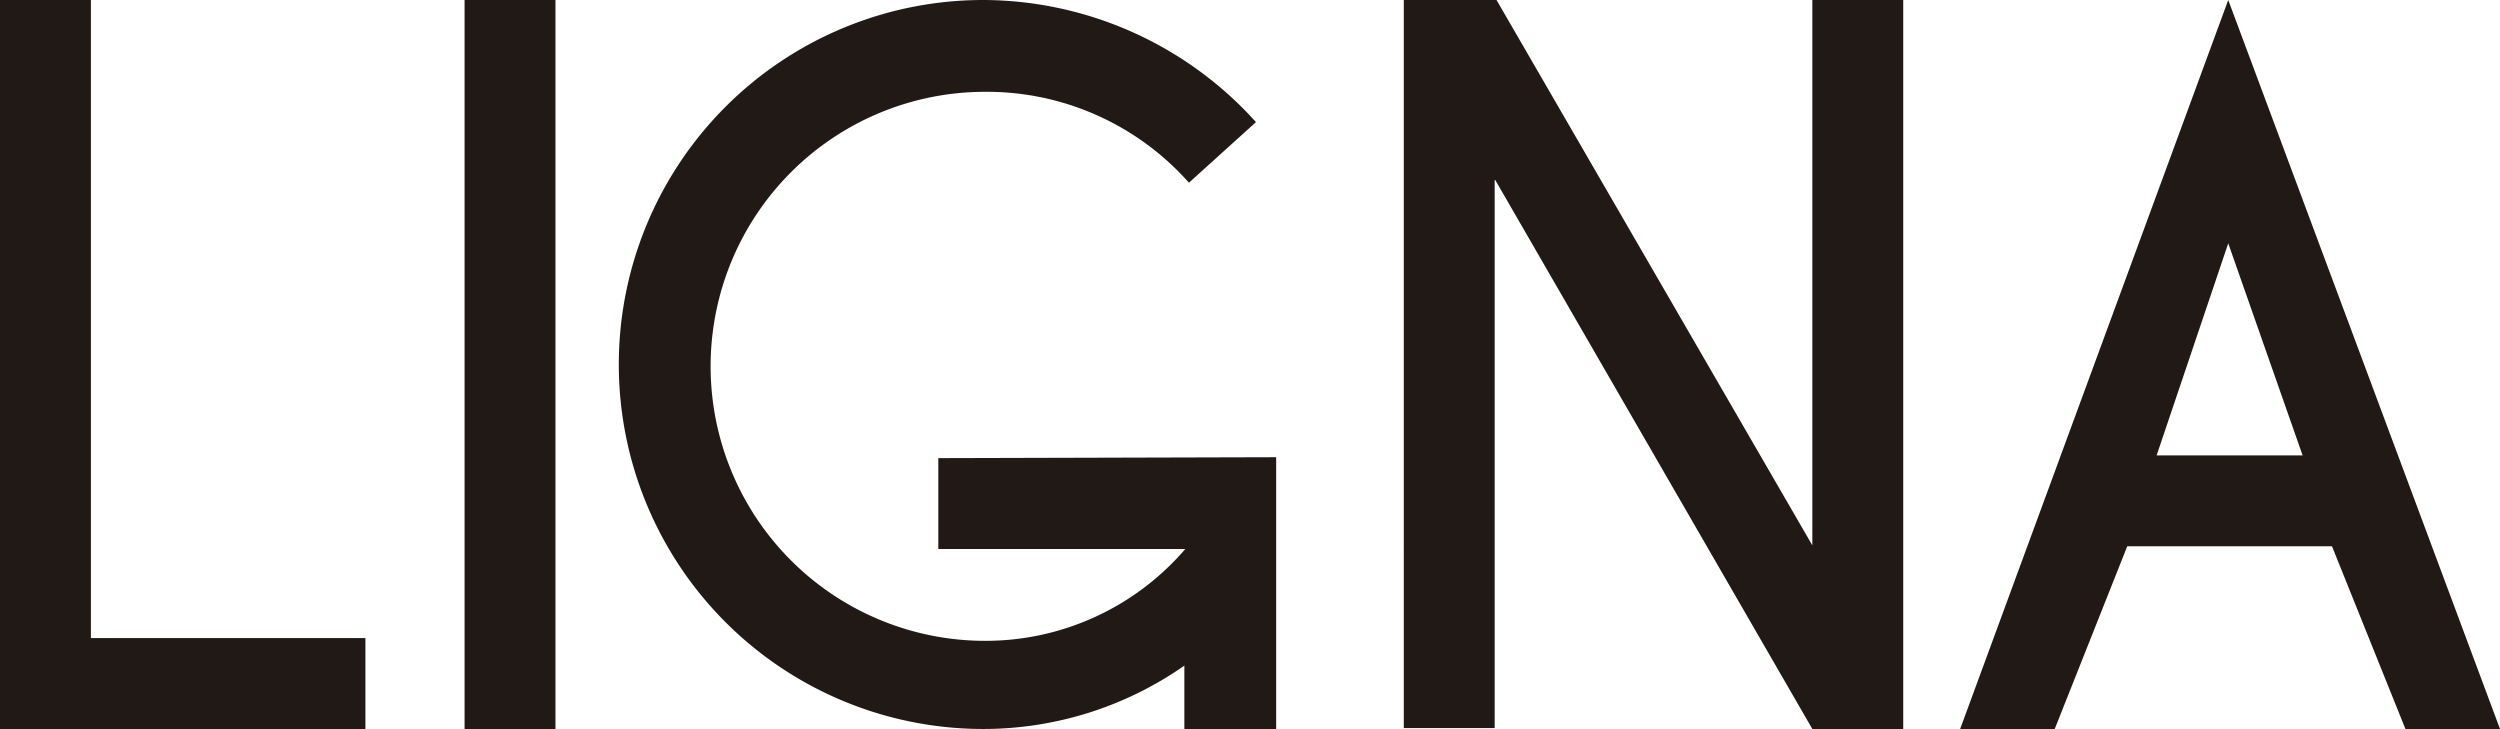
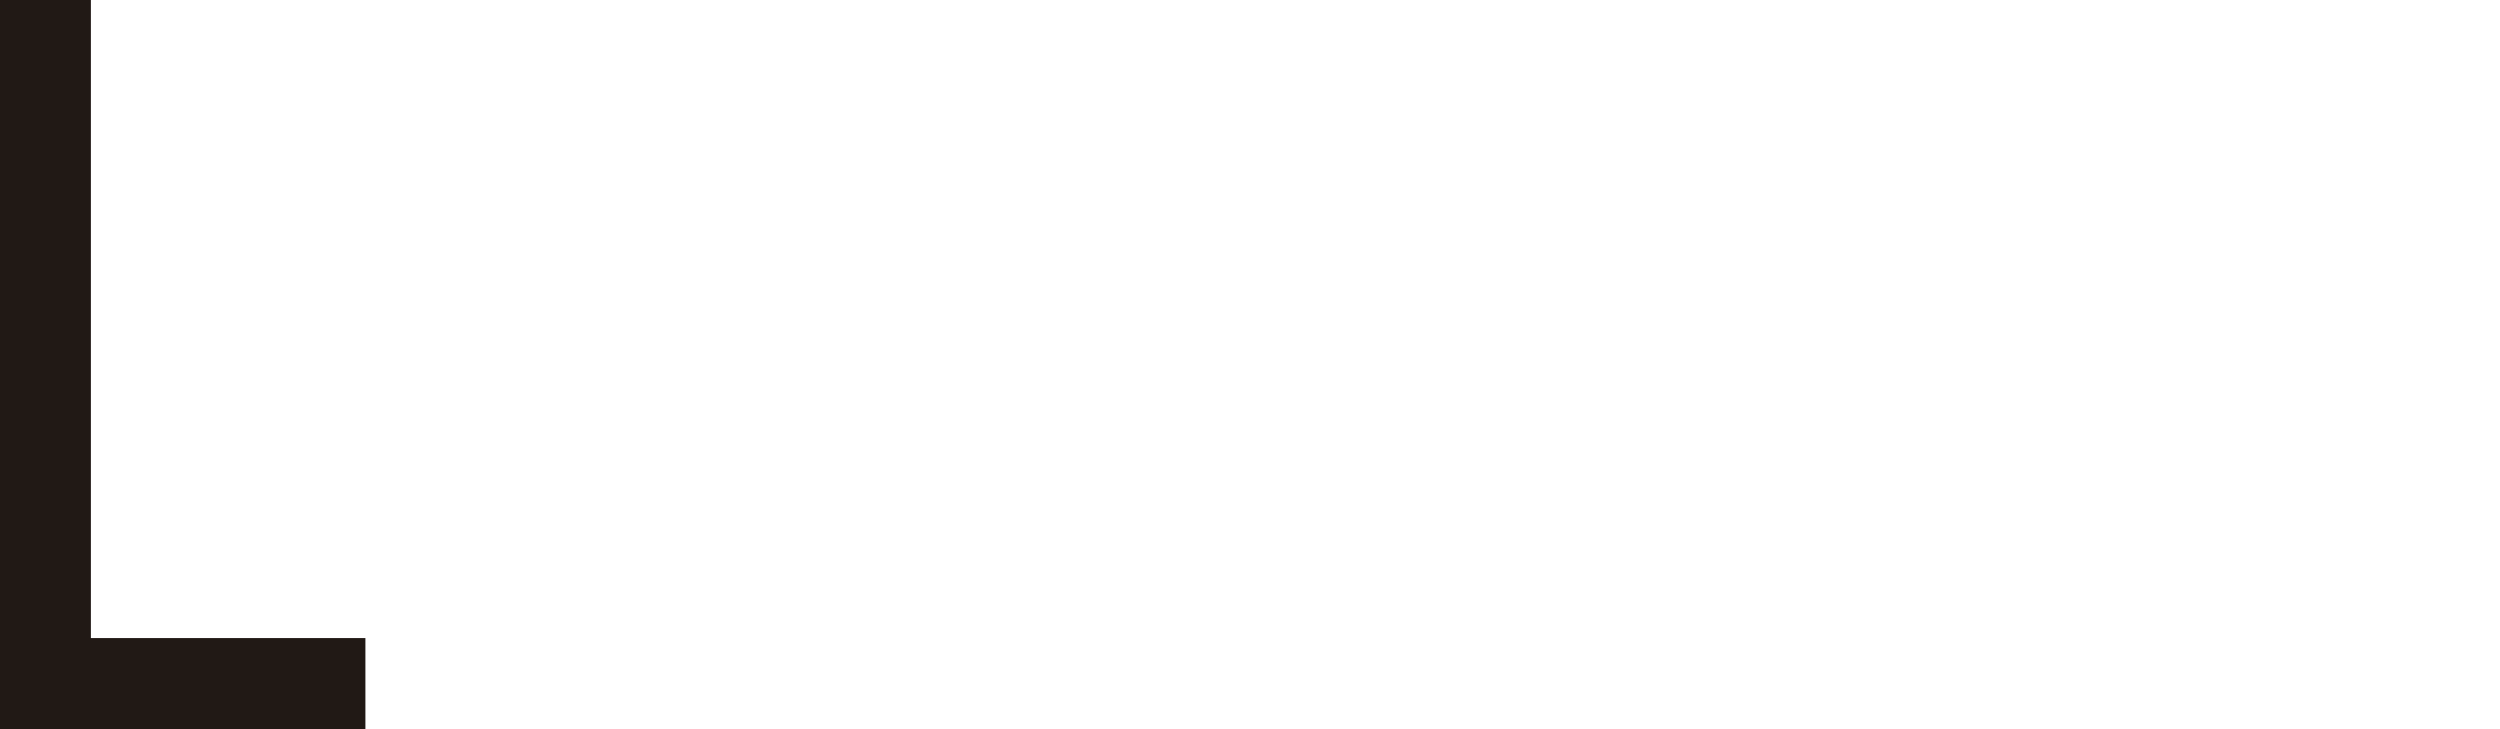
<svg xmlns="http://www.w3.org/2000/svg" id="logo-ligna" viewBox="0 0 272.3 79.4">
  <defs>
    <style>
      .cls-1 {
        fill: #211915;
      }
    </style>
  </defs>
  <path id="Path_7" data-name="Path 7" class="cls-1" d="M0,0H9.9V69.5H39.8v9.9H0Z" />
-   <path id="Path_8" data-name="Path 8" class="cls-1" d="M50.6,0h9.9V79.4H50.6Z" />
-   <path id="Path_9" data-name="Path 9" class="cls-1" d="M138.9,79.4H129V72.5a38.211,38.211,0,0,1-21.9,6.9,39.7,39.7,0,1,1,0-79.4,40.121,40.121,0,0,1,29.7,13.3l-7.3,6.6A29.417,29.417,0,0,0,107.3,10a29.9,29.9,0,1,0,0,59.8,28.681,28.681,0,0,0,21.8-10H102.2V49.9l36.8-.1V79.4Z" />
-   <path id="Path_10" data-name="Path 10" class="cls-1" d="M162.8,19.5V79.3h-9.9V0H163l34.4,59.4V0h9.9V79.4h-9.9Z" />
-   <path id="Path_11" data-name="Path 11" class="cls-1" d="M223.8,79.4H213.5L242.7,0l29.6,79.4H262l-8-19.9H231.7Zm11.1-29.8h15.9l-8.1-23.1Z" />
</svg>